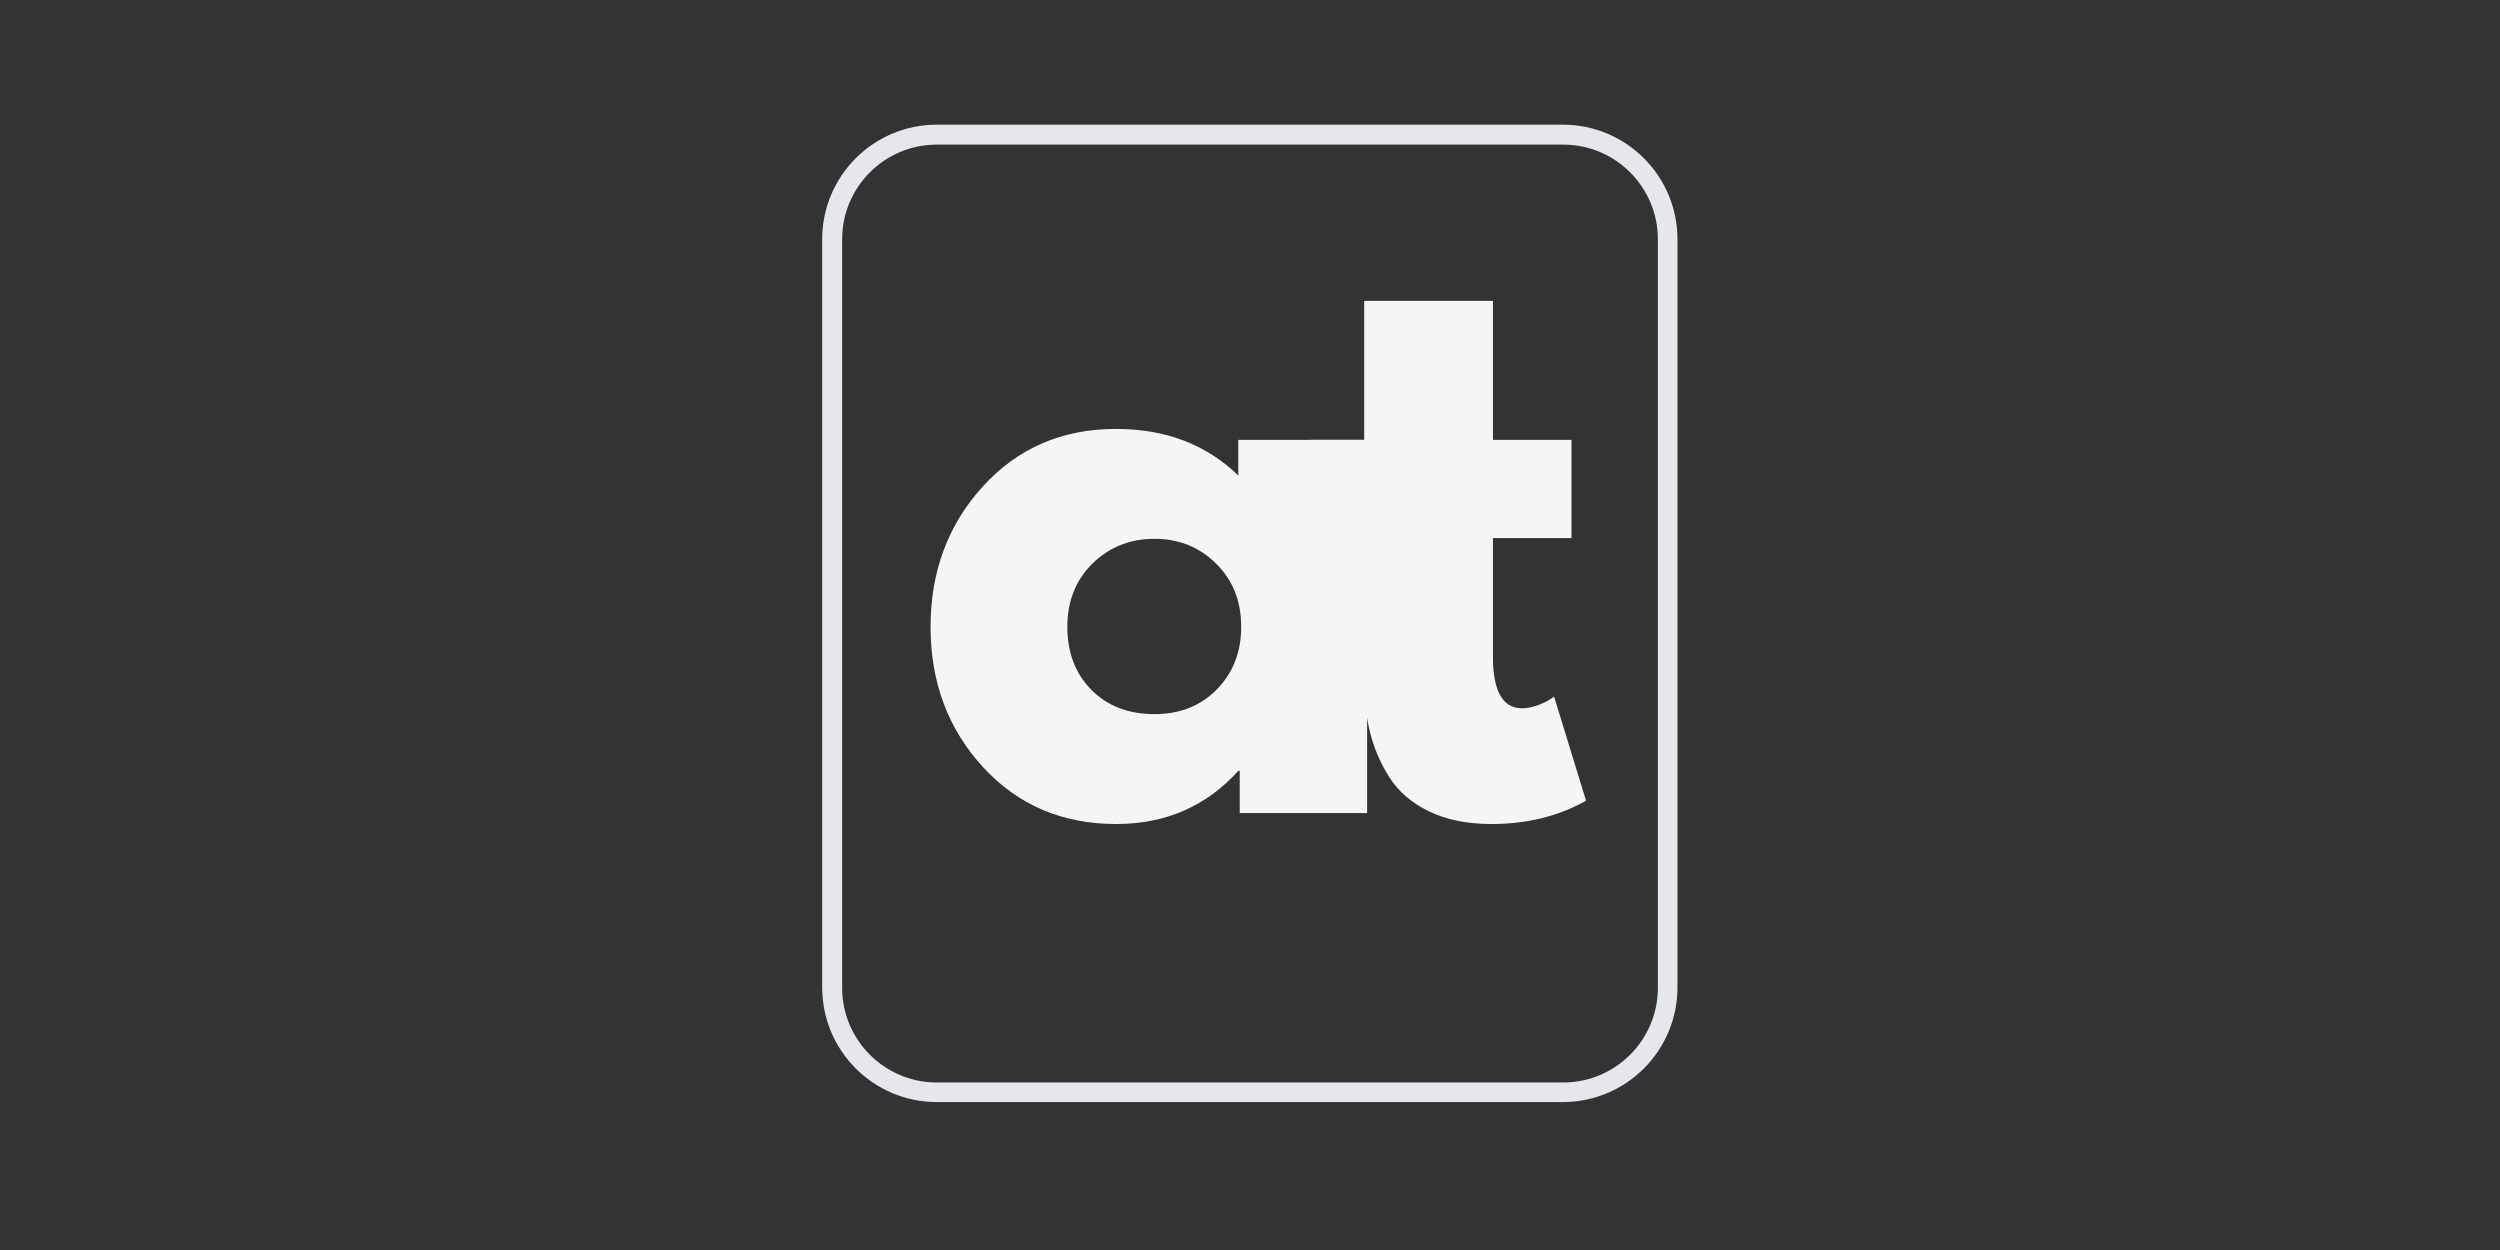
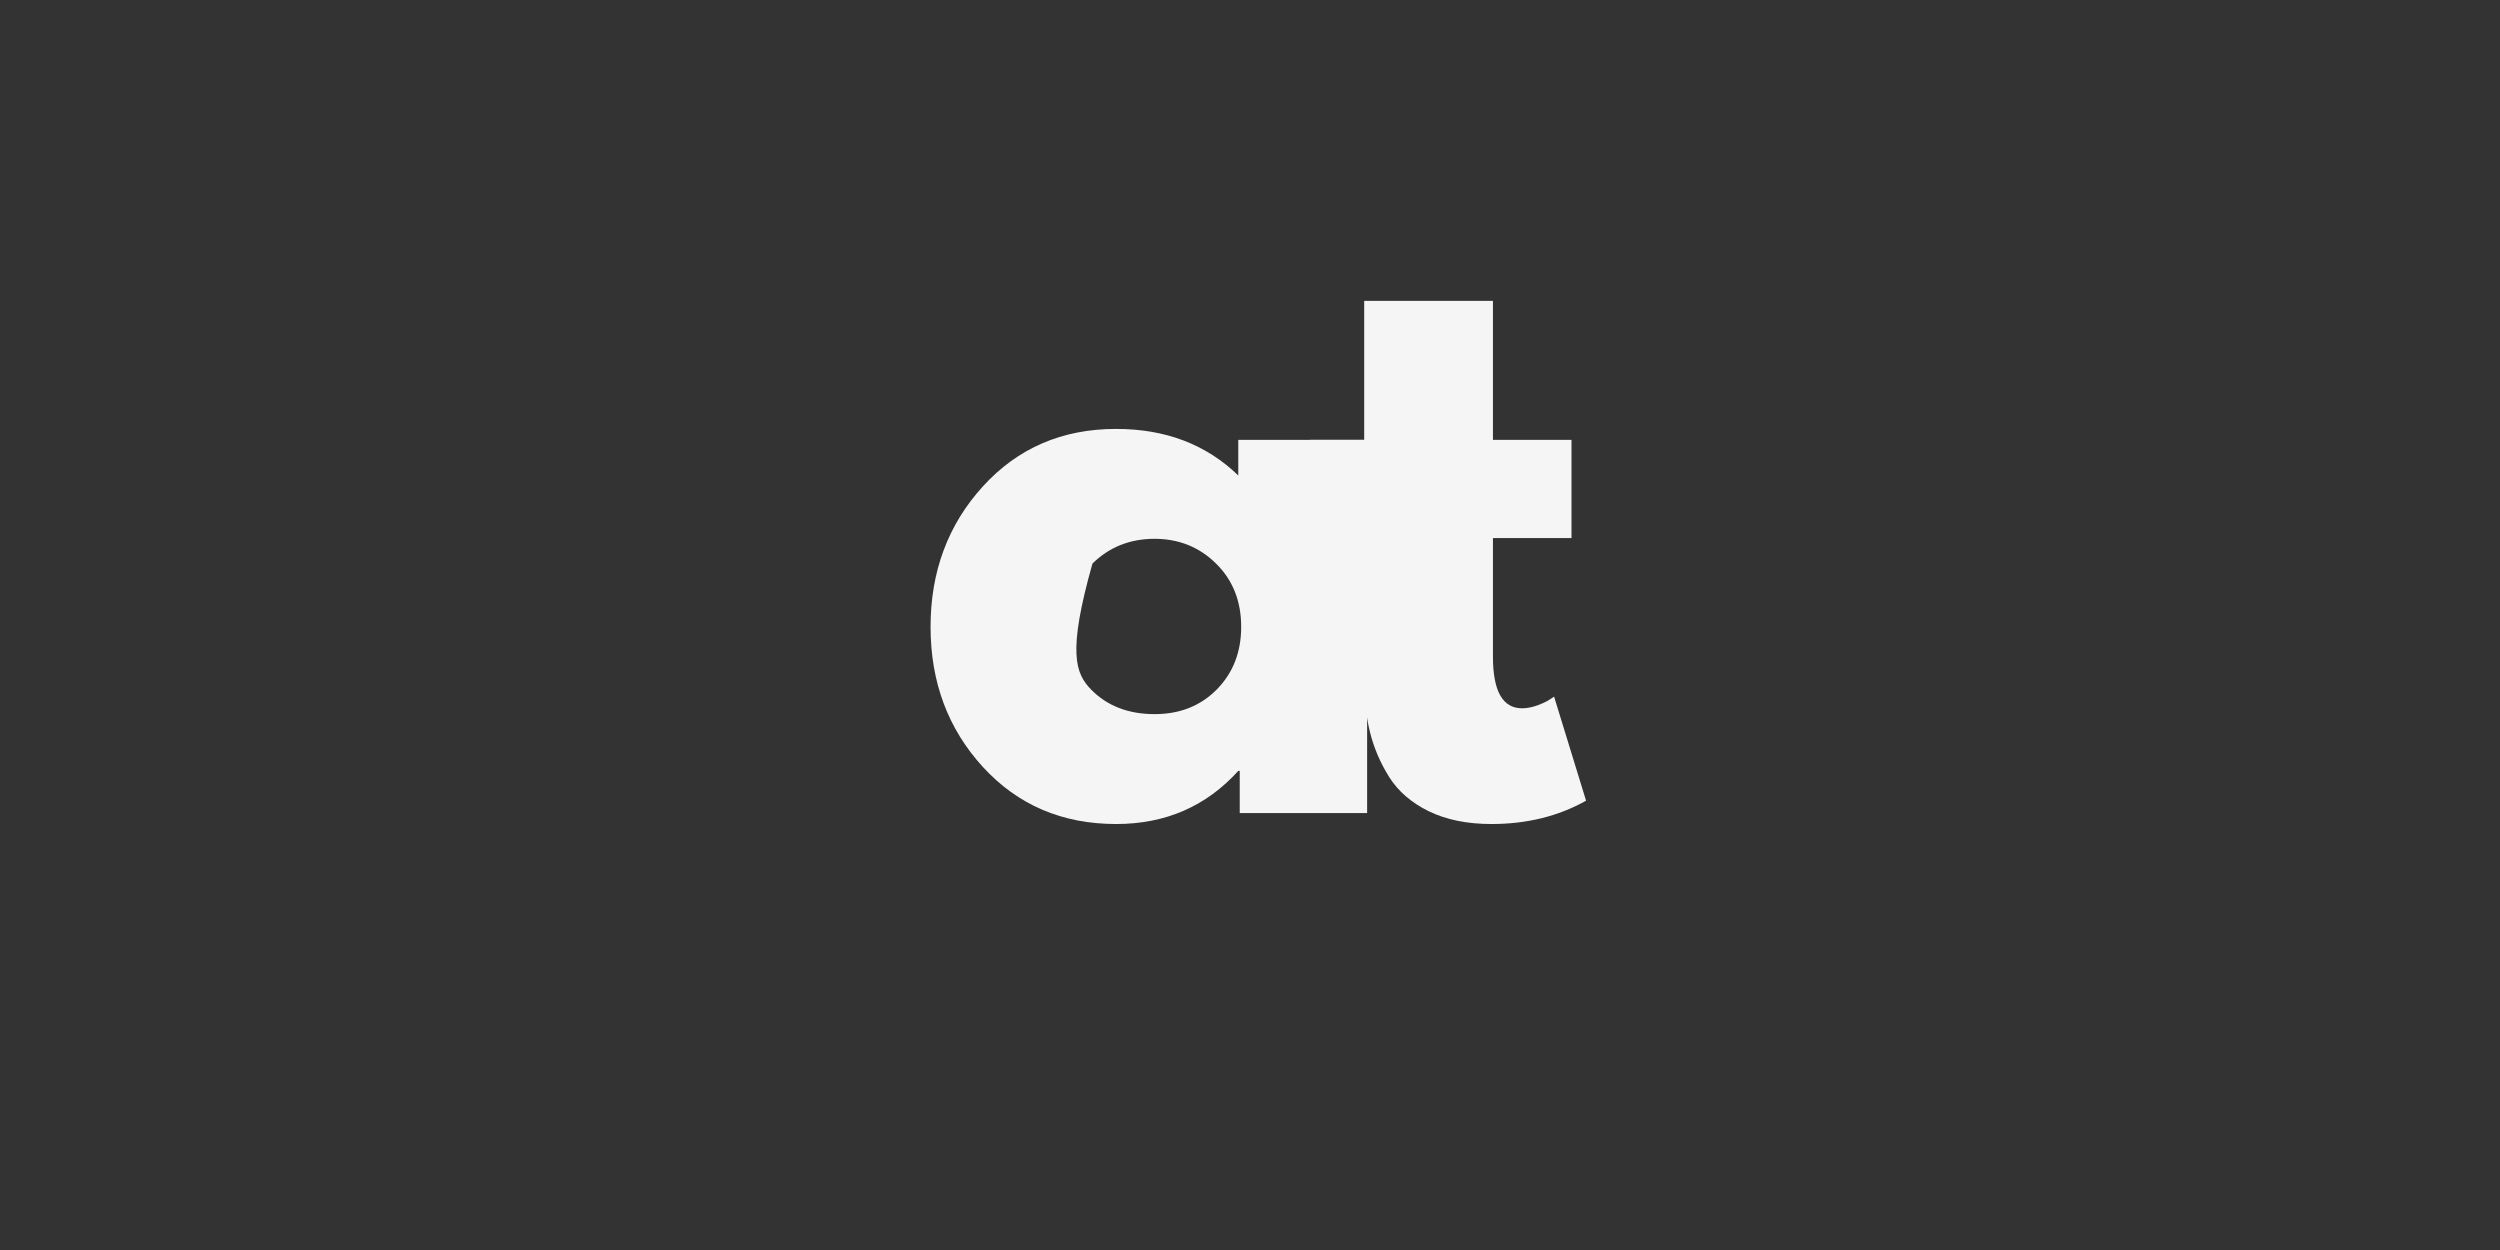
<svg xmlns="http://www.w3.org/2000/svg" width="500" zoomAndPan="magnify" viewBox="0 0 375 187.5" height="250" preserveAspectRatio="xMidYMid meet" version="1.2">
  <rect x="0" y="0" width="375" height="187.5" fill="#333333" stroke="none" />
  <defs>
    <clipPath id="d927dcb240">
      <path d="M 123.328 18.699 L 251.98 18.699 L 251.98 165.309 L 123.328 165.309 Z M 123.328 18.699 " />
    </clipPath>
    <clipPath id="6274eb3fa1">
      <path d="M 140.523 18.699 L 234.426 18.699 C 243.922 18.699 251.621 26.398 251.621 35.895 L 251.621 148.113 C 251.621 157.609 243.922 165.309 234.426 165.309 L 140.523 165.309 C 131.027 165.309 123.328 157.609 123.328 148.113 L 123.328 35.895 C 123.328 26.398 131.027 18.699 140.523 18.699 Z M 140.523 18.699 " />
    </clipPath>
  </defs>
  <g id="950e755a9e">
    <g style="fill:#f6f5f5;fill-opacity:1;">
      <g transform="translate(137.069, 121.962)">
-         <path style="stroke:none" d="M 10.359 -6.922 C 5.129 -12.641 2.516 -19.645 2.516 -27.938 C 2.516 -36.227 5.129 -43.25 10.359 -49 C 15.598 -54.75 22.258 -57.625 30.344 -57.625 C 37.758 -57.625 43.867 -55.297 48.672 -50.641 L 48.672 -55.984 L 68 -55.984 L 68 0 L 48.891 0 L 48.891 -6.328 L 48.672 -6.328 C 43.867 -1.016 37.758 1.641 30.344 1.641 C 22.258 1.641 15.598 -1.211 10.359 -6.922 Z M 26.797 -37.422 C 24.285 -34.953 23.031 -31.789 23.031 -27.938 C 23.031 -24.082 24.227 -20.938 26.625 -18.5 C 29.031 -16.062 32.195 -14.844 36.125 -14.844 C 39.906 -14.844 43.016 -16.078 45.453 -18.547 C 47.891 -21.023 49.109 -24.156 49.109 -27.938 C 49.109 -31.789 47.852 -34.953 45.344 -37.422 C 42.832 -39.898 39.758 -41.141 36.125 -41.141 C 32.414 -41.141 29.305 -39.898 26.797 -37.422 Z M 26.797 -37.422 " />
+         <path style="stroke:none" d="M 10.359 -6.922 C 5.129 -12.641 2.516 -19.645 2.516 -27.938 C 2.516 -36.227 5.129 -43.25 10.359 -49 C 15.598 -54.75 22.258 -57.625 30.344 -57.625 C 37.758 -57.625 43.867 -55.297 48.672 -50.641 L 48.672 -55.984 L 68 -55.984 L 68 0 L 48.891 0 L 48.891 -6.328 L 48.672 -6.328 C 43.867 -1.016 37.758 1.641 30.344 1.641 C 22.258 1.641 15.598 -1.211 10.359 -6.922 Z M 26.797 -37.422 C 23.031 -24.082 24.227 -20.938 26.625 -18.5 C 29.031 -16.062 32.195 -14.844 36.125 -14.844 C 39.906 -14.844 43.016 -16.078 45.453 -18.547 C 47.891 -21.023 49.109 -24.156 49.109 -27.938 C 49.109 -31.789 47.852 -34.953 45.344 -37.422 C 42.832 -39.898 39.758 -41.141 36.125 -41.141 C 32.414 -41.141 29.305 -39.898 26.797 -37.422 Z M 26.797 -37.422 " />
      </g>
    </g>
    <g style="fill:#f6f5f5;fill-opacity:1;">
      <g transform="translate(194.801, 121.962)">
        <path style="stroke:none" d="M 9.828 -55.984 L 9.828 -76.828 L 29.141 -76.828 L 29.141 -55.984 L 40.922 -55.984 L 40.922 -41.25 L 29.141 -41.25 L 29.141 -23.469 C 29.141 -18.301 30.594 -15.719 33.5 -15.719 C 34.227 -15.719 34.992 -15.863 35.797 -16.156 C 36.598 -16.445 37.219 -16.738 37.656 -17.031 L 38.312 -17.469 L 43.109 -1.859 C 38.961 0.473 34.234 1.641 28.922 1.641 C 25.285 1.641 22.156 1.004 19.531 -0.266 C 16.914 -1.547 14.93 -3.258 13.578 -5.406 C 12.234 -7.551 11.27 -9.805 10.688 -12.172 C 10.113 -14.535 9.828 -17.062 9.828 -19.75 L 9.828 -41.25 L 1.75 -41.25 L 1.75 -55.984 Z M 9.828 -55.984 " />
      </g>
    </g>
    <g clip-rule="nonzero" clip-path="url(#d927dcb240)">
      <g clip-rule="nonzero" clip-path="url(#6274eb3fa1)">
-         <path style="fill:none;stroke-width:8;stroke-linecap:butt;stroke-linejoin:miter;stroke:#e5e7eb;stroke-opacity:1;stroke-miterlimit:4;" d="M 22.999 -0.001 L 148.586 -0.001 C 161.287 -0.001 171.584 10.296 171.584 22.996 L 171.584 173.08 C 171.584 185.78 161.287 196.077 148.586 196.077 L 22.999 196.077 C 10.299 196.077 0.002 185.78 0.002 173.08 L 0.002 22.996 C 0.002 10.296 10.299 -0.001 22.999 -0.001 Z M 22.999 -0.001 " transform="matrix(0.748,0,0,0.748,123.327,18.7)" />
-       </g>
+         </g>
    </g>
  </g>
</svg>